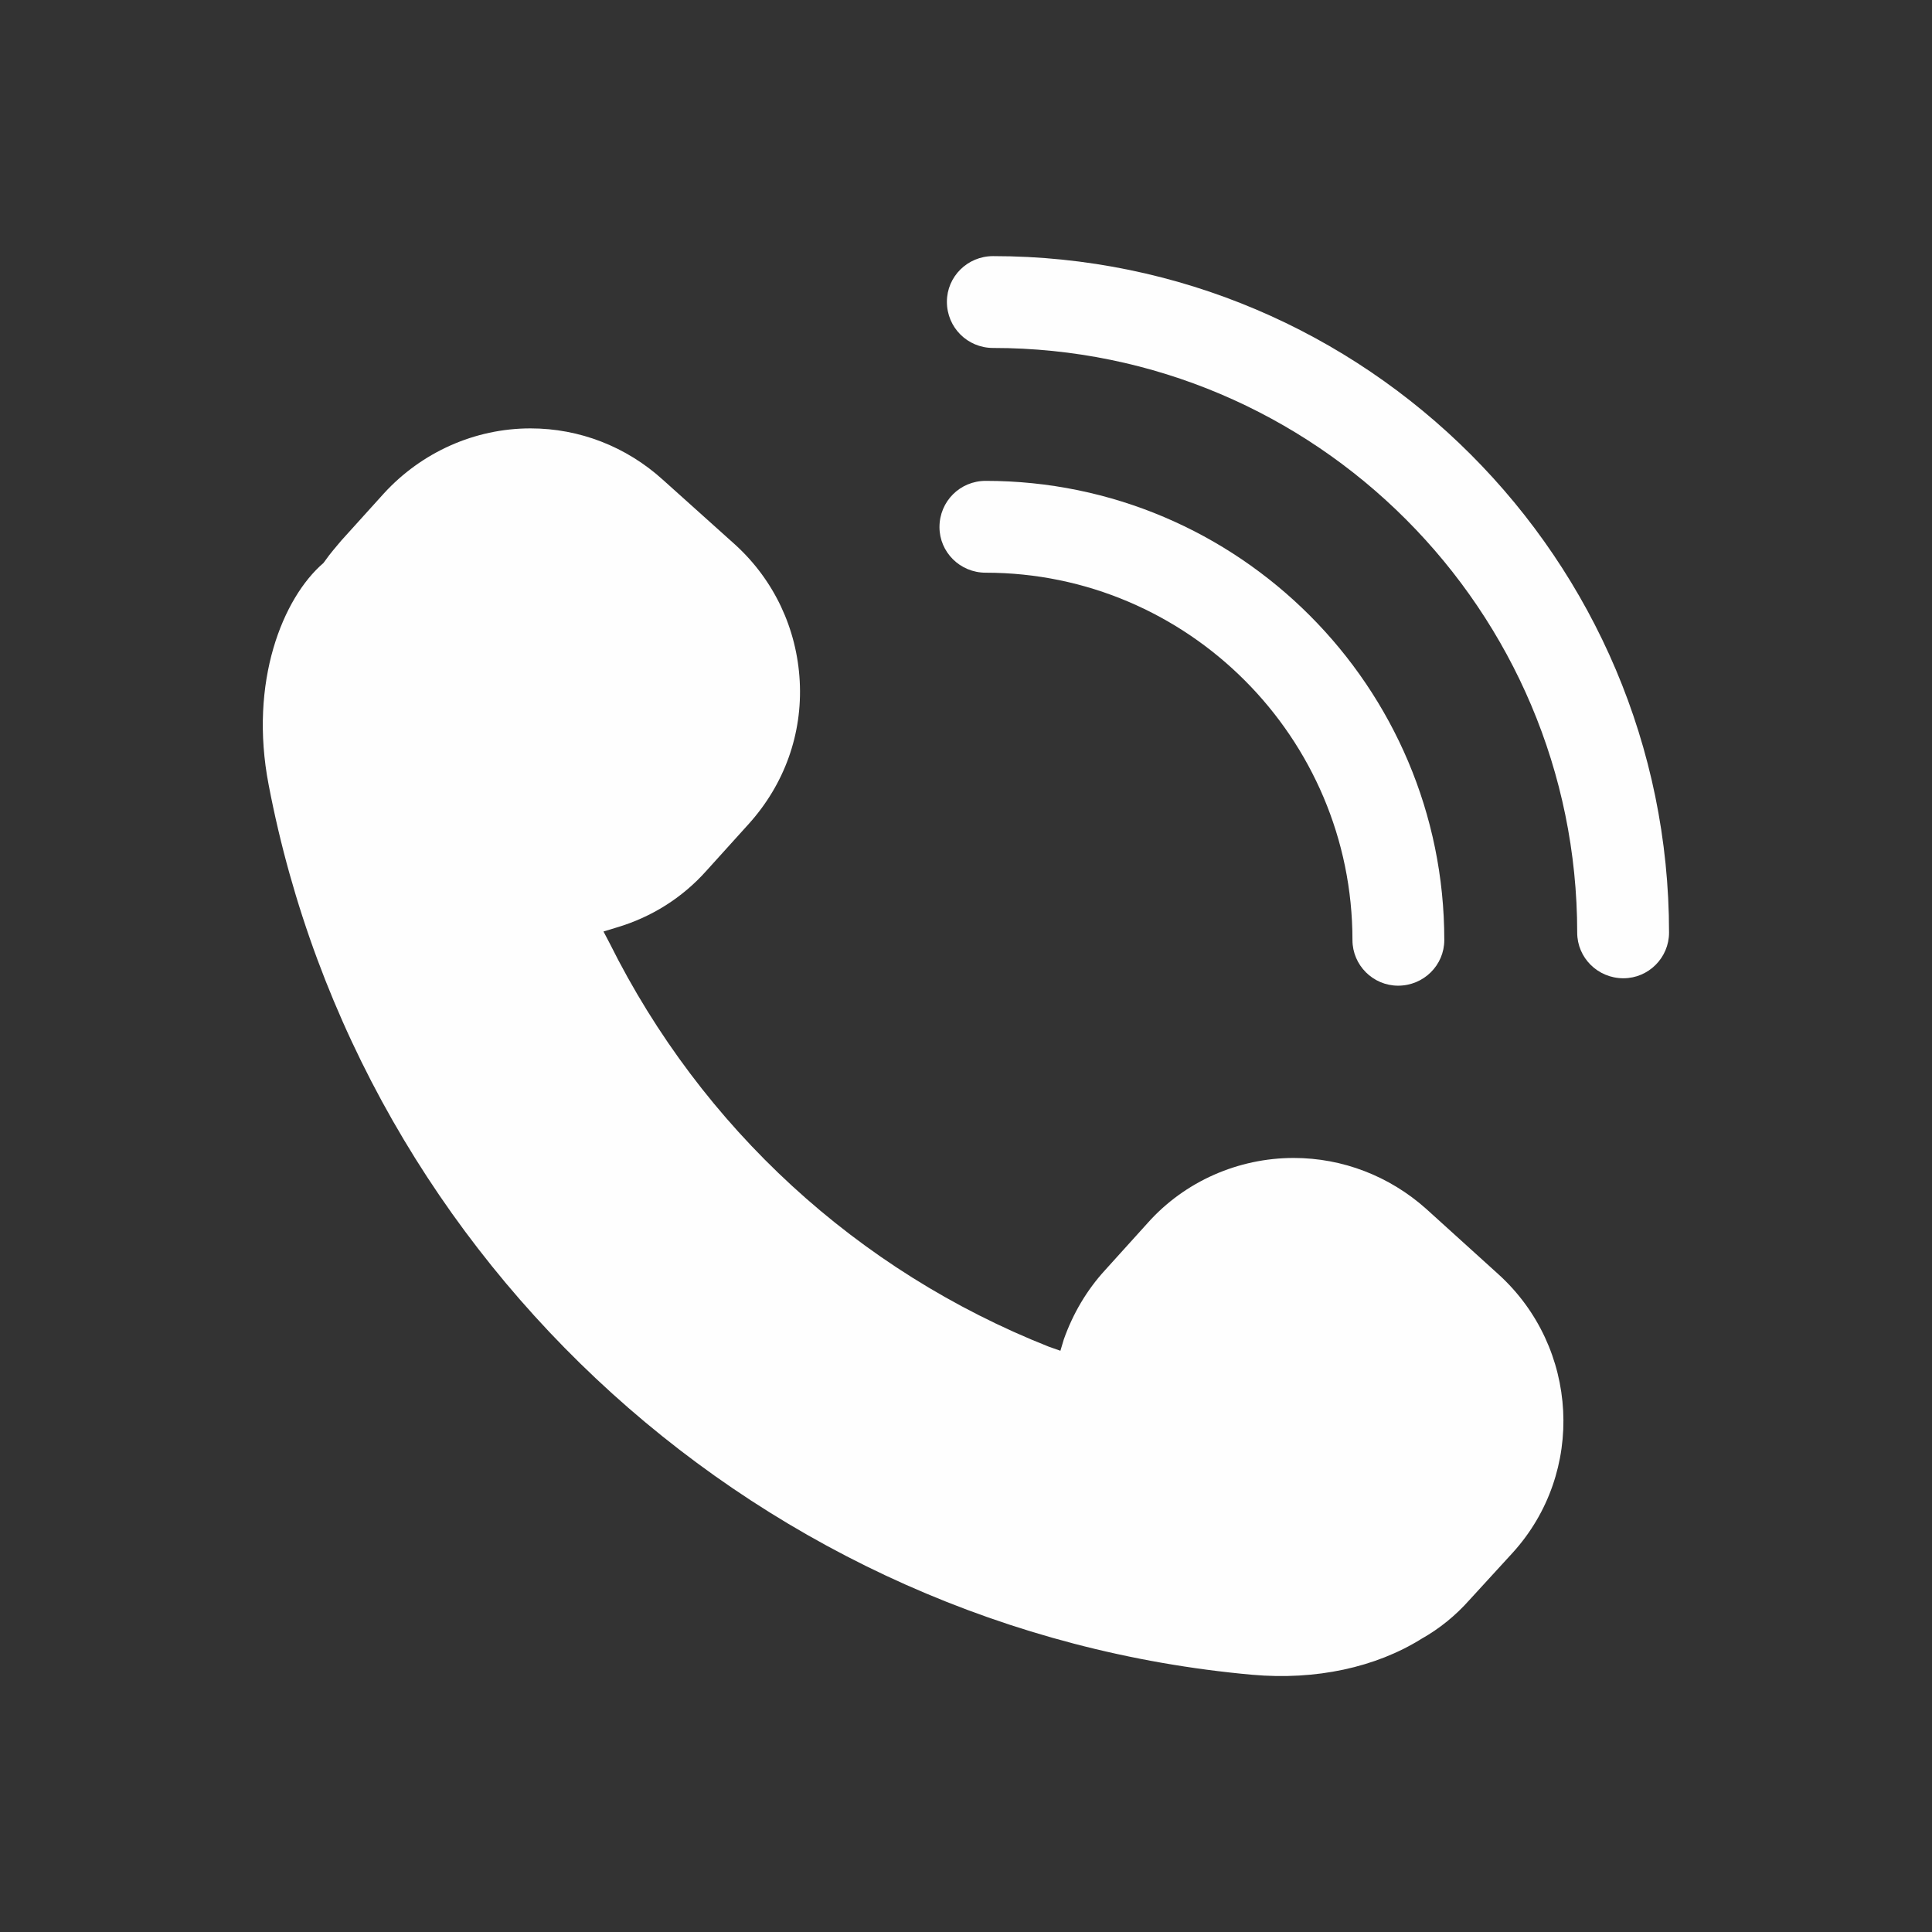
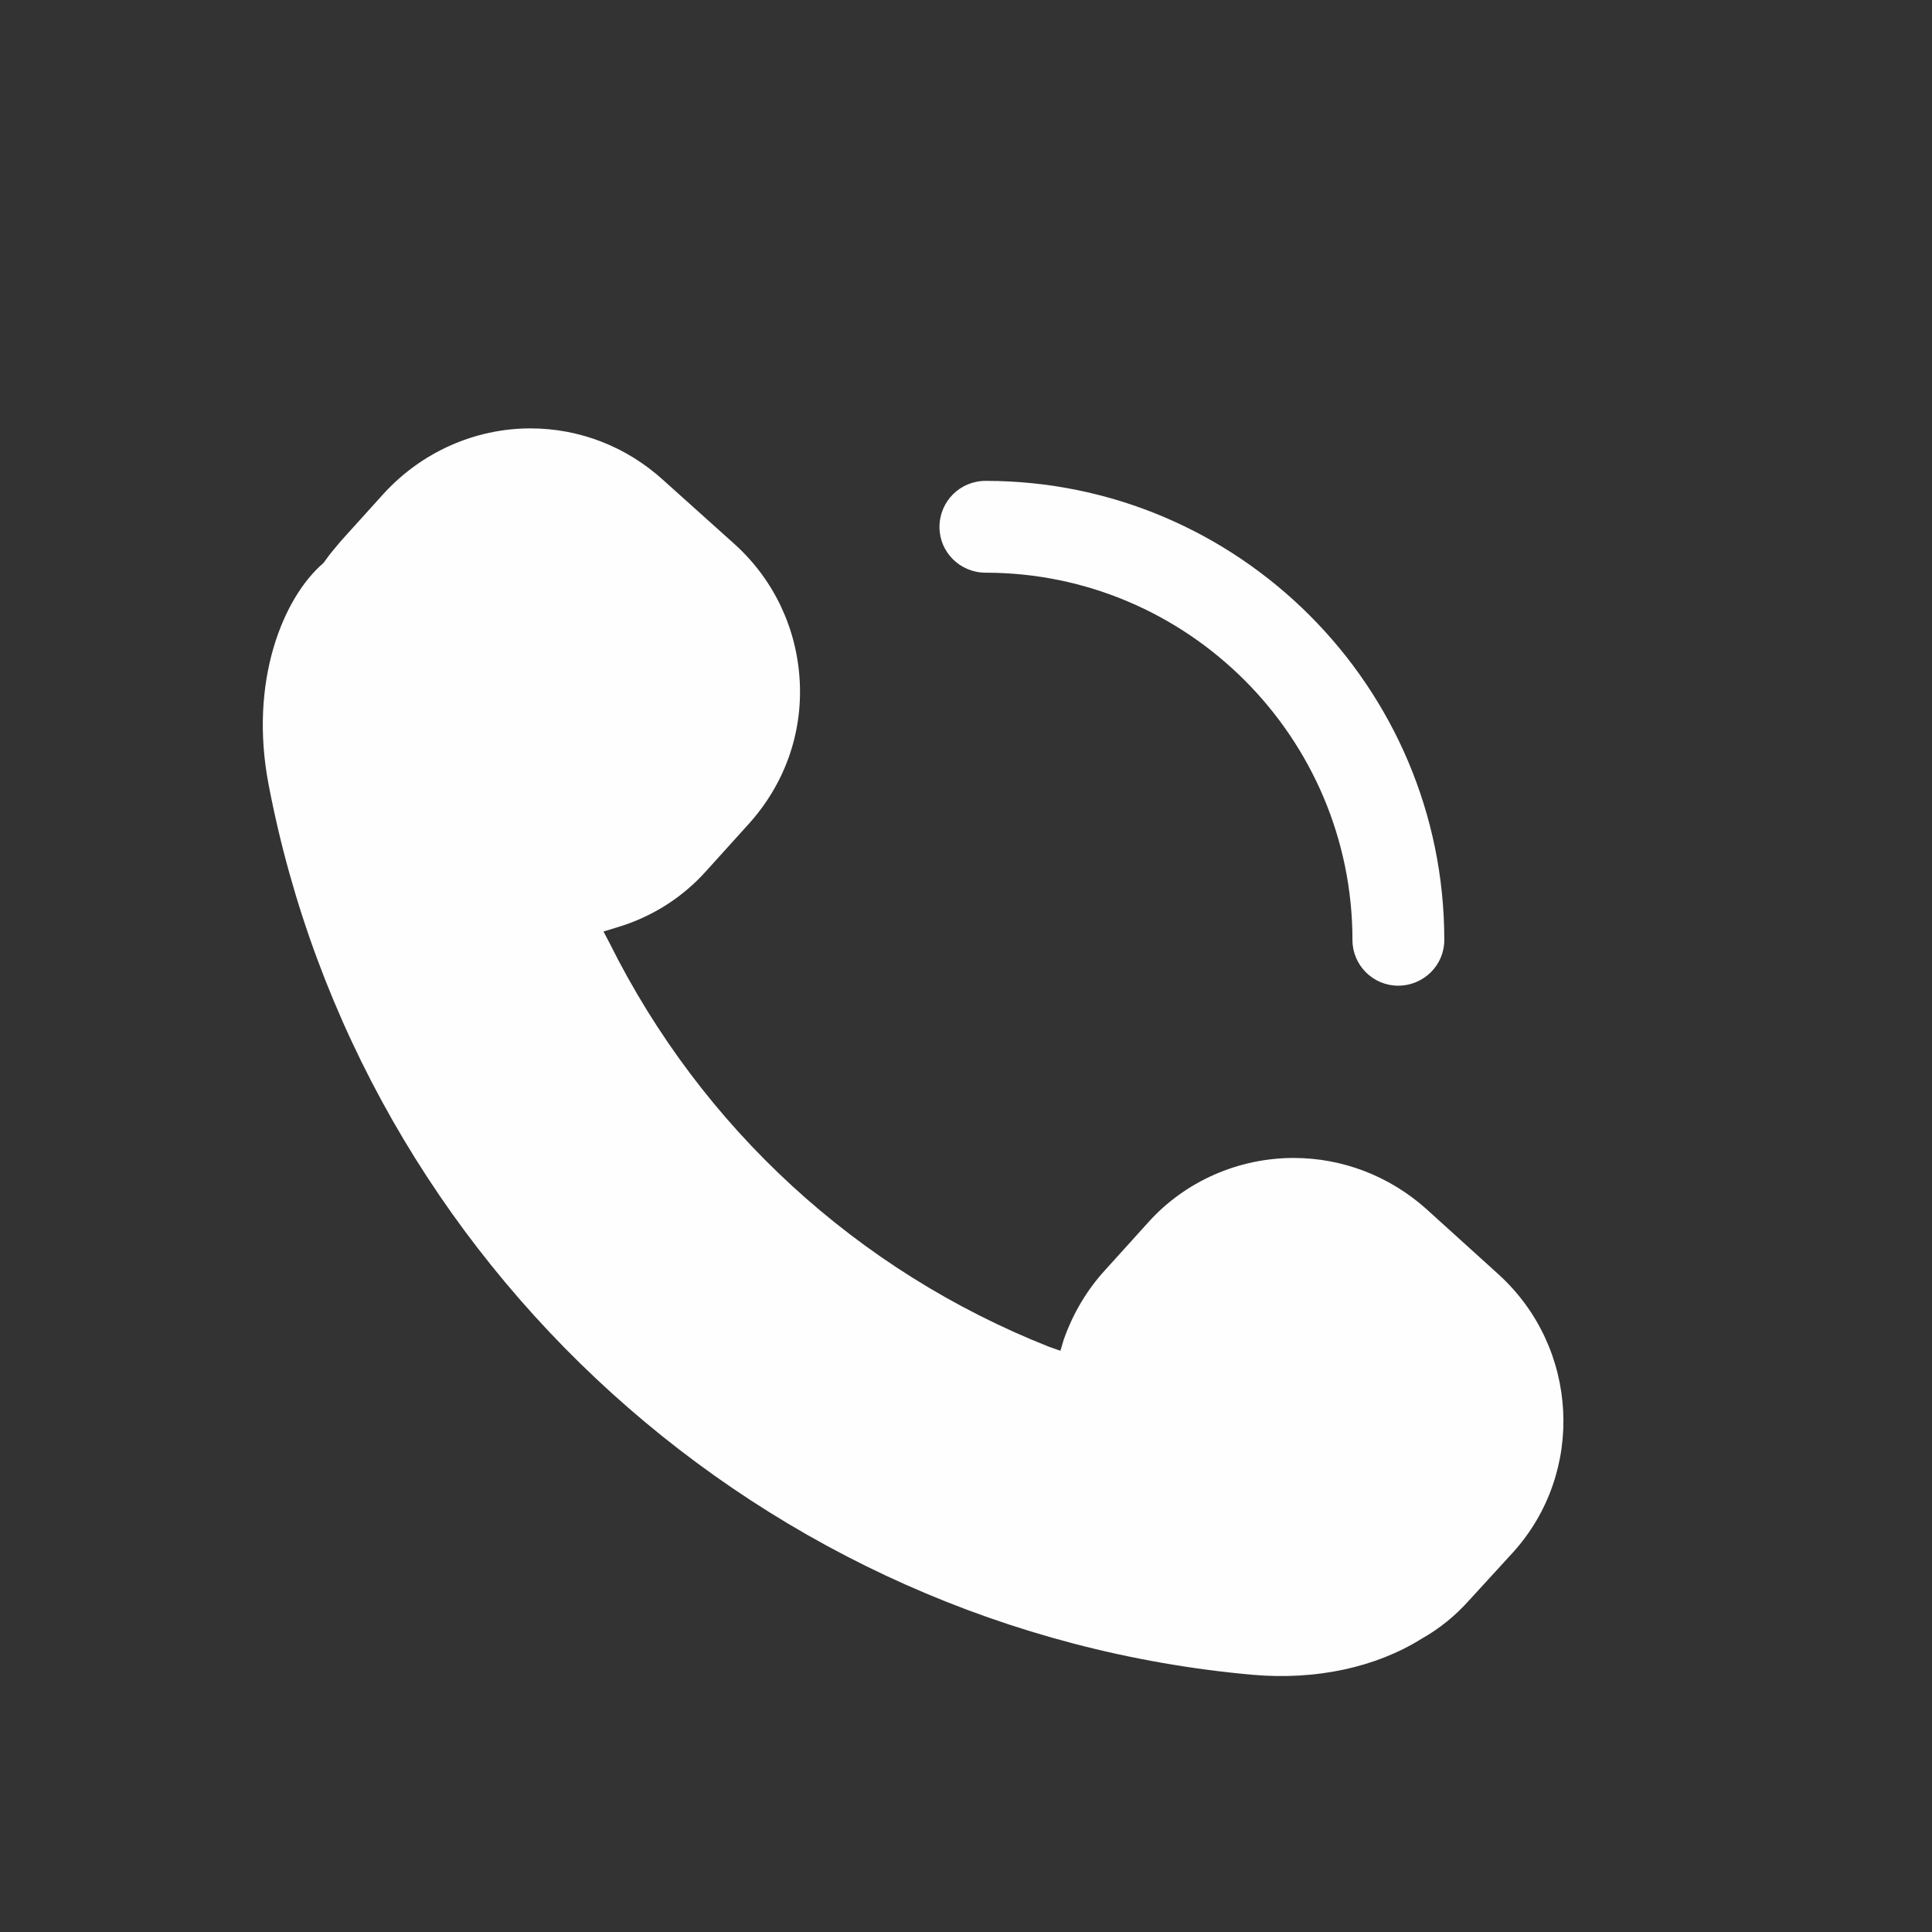
<svg xmlns="http://www.w3.org/2000/svg" xml:space="preserve" width="33.867mm" height="33.867mm" style="shape-rendering:geometricPrecision; text-rendering:geometricPrecision; image-rendering:optimizeQuality; fill-rule:evenodd; clip-rule:evenodd" viewBox="0 0 3387 3387">
  <rect x="0" y="0" width="3387" height="3387" fill="#333333" stroke="none" />
  <defs>
    <style type="text/css">  .fil0 {fill:#FEFEFE}  </style>
  </defs>
  <g id="Слой_x0020_1">
    <g id="_2197256950992">
      <path class="fil0" d="M1238 1527l75 -83c62,-69 94,-157 89,-250 -5,-92 -45,-177 -113,-239l-127 -114c-64,-58 -146,-90 -232,-90 -98,0 -191,42 -257,114l-75 83c-9,11 -19,22 -28,35l-3 4c-71,61 -131,208 -96,389 161,842 870,1483 1724,1560 112,10 217,-13 297,-63 32,-18 60,-41 84,-68l76 -83c128,-141 116,-360 -25,-488l-127 -115c-64,-57 -146,-89 -232,-89 -97,0 -191,41 -256,114l-75 83c-32,35 -56,76 -72,121l-6 20 -20 -7c-336,-133 -609,-384 -770,-707l-11 -21 23 -7c61,-18 115,-52 157,-99z" />
-       <path class="fil0" d="M1660 529c0,45 36,81 81,81 565,0 1024,460 1024,1025 0,44 36,80 81,80 44,0 80,-36 80,-80 0,-654 -532,-1186 -1185,-1186 -45,0 -81,36 -81,80z" />
      <path class="fil0" d="M1647 924c0,44 36,80 81,80 354,0 643,289 643,644 0,44 36,80 80,80 45,0 81,-36 81,-80 0,-444 -361,-805 -804,-805 -45,0 -81,36 -81,81z" />
    </g>
  </g>
</svg>